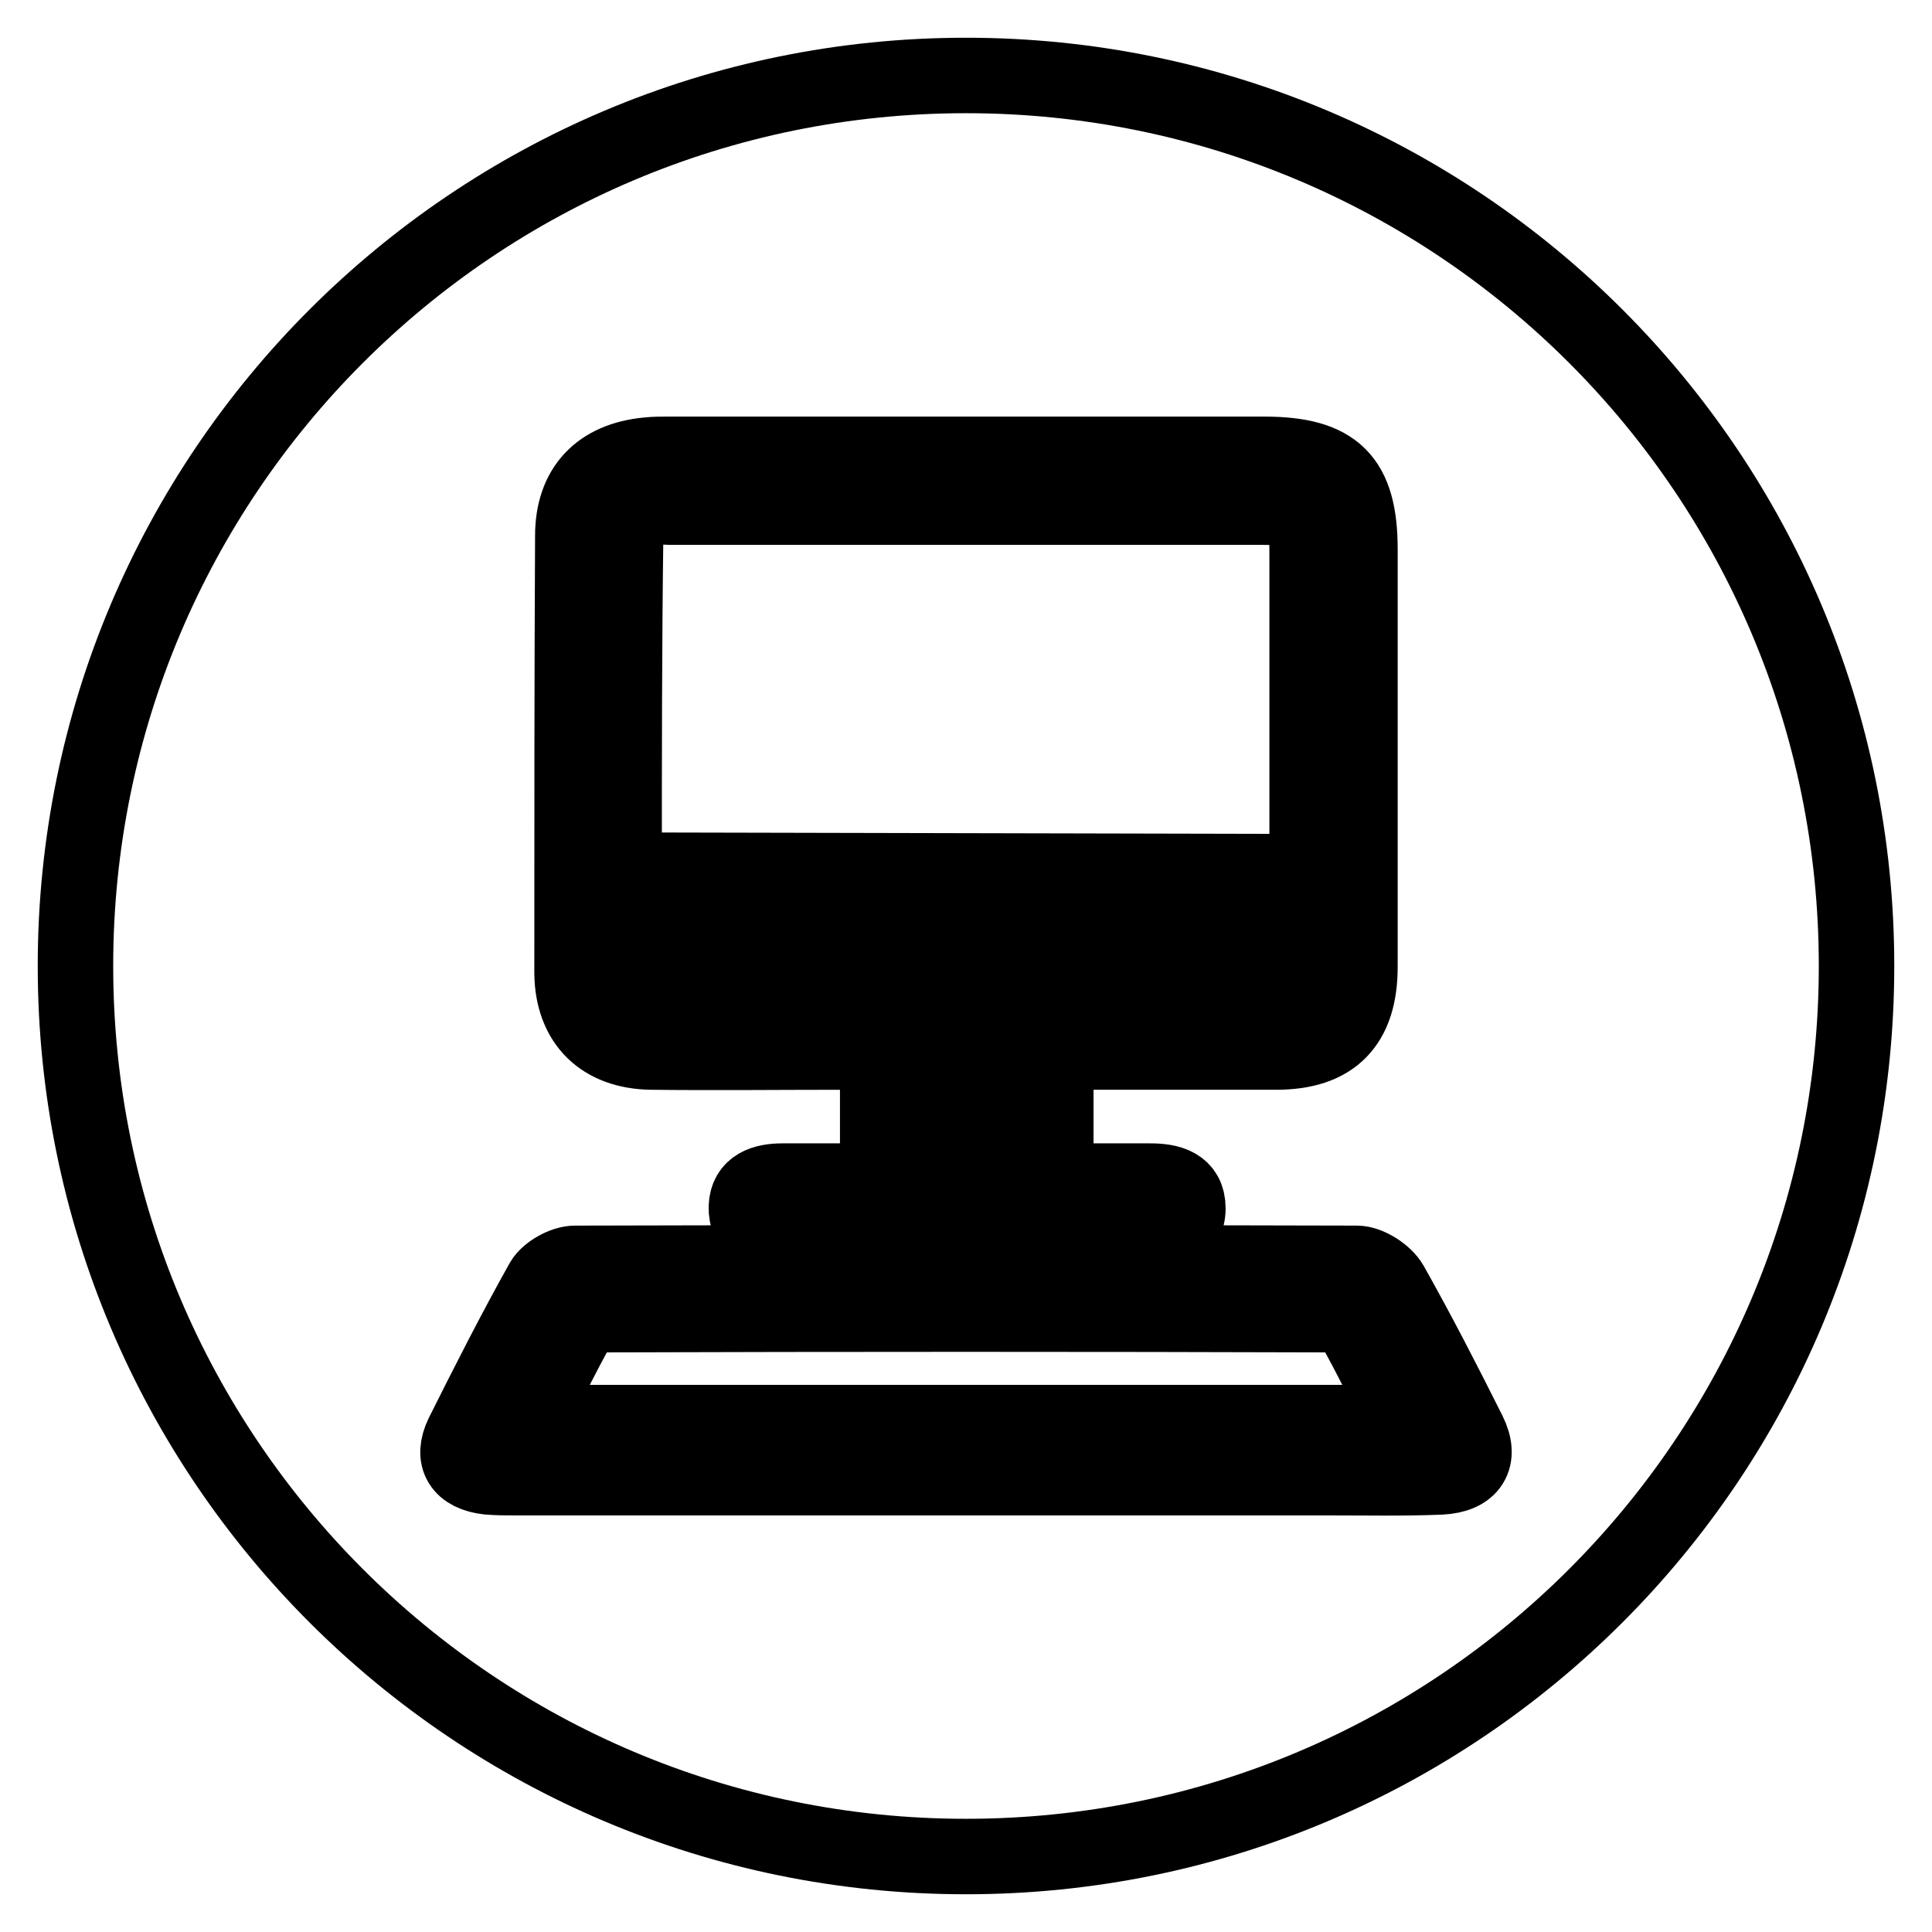
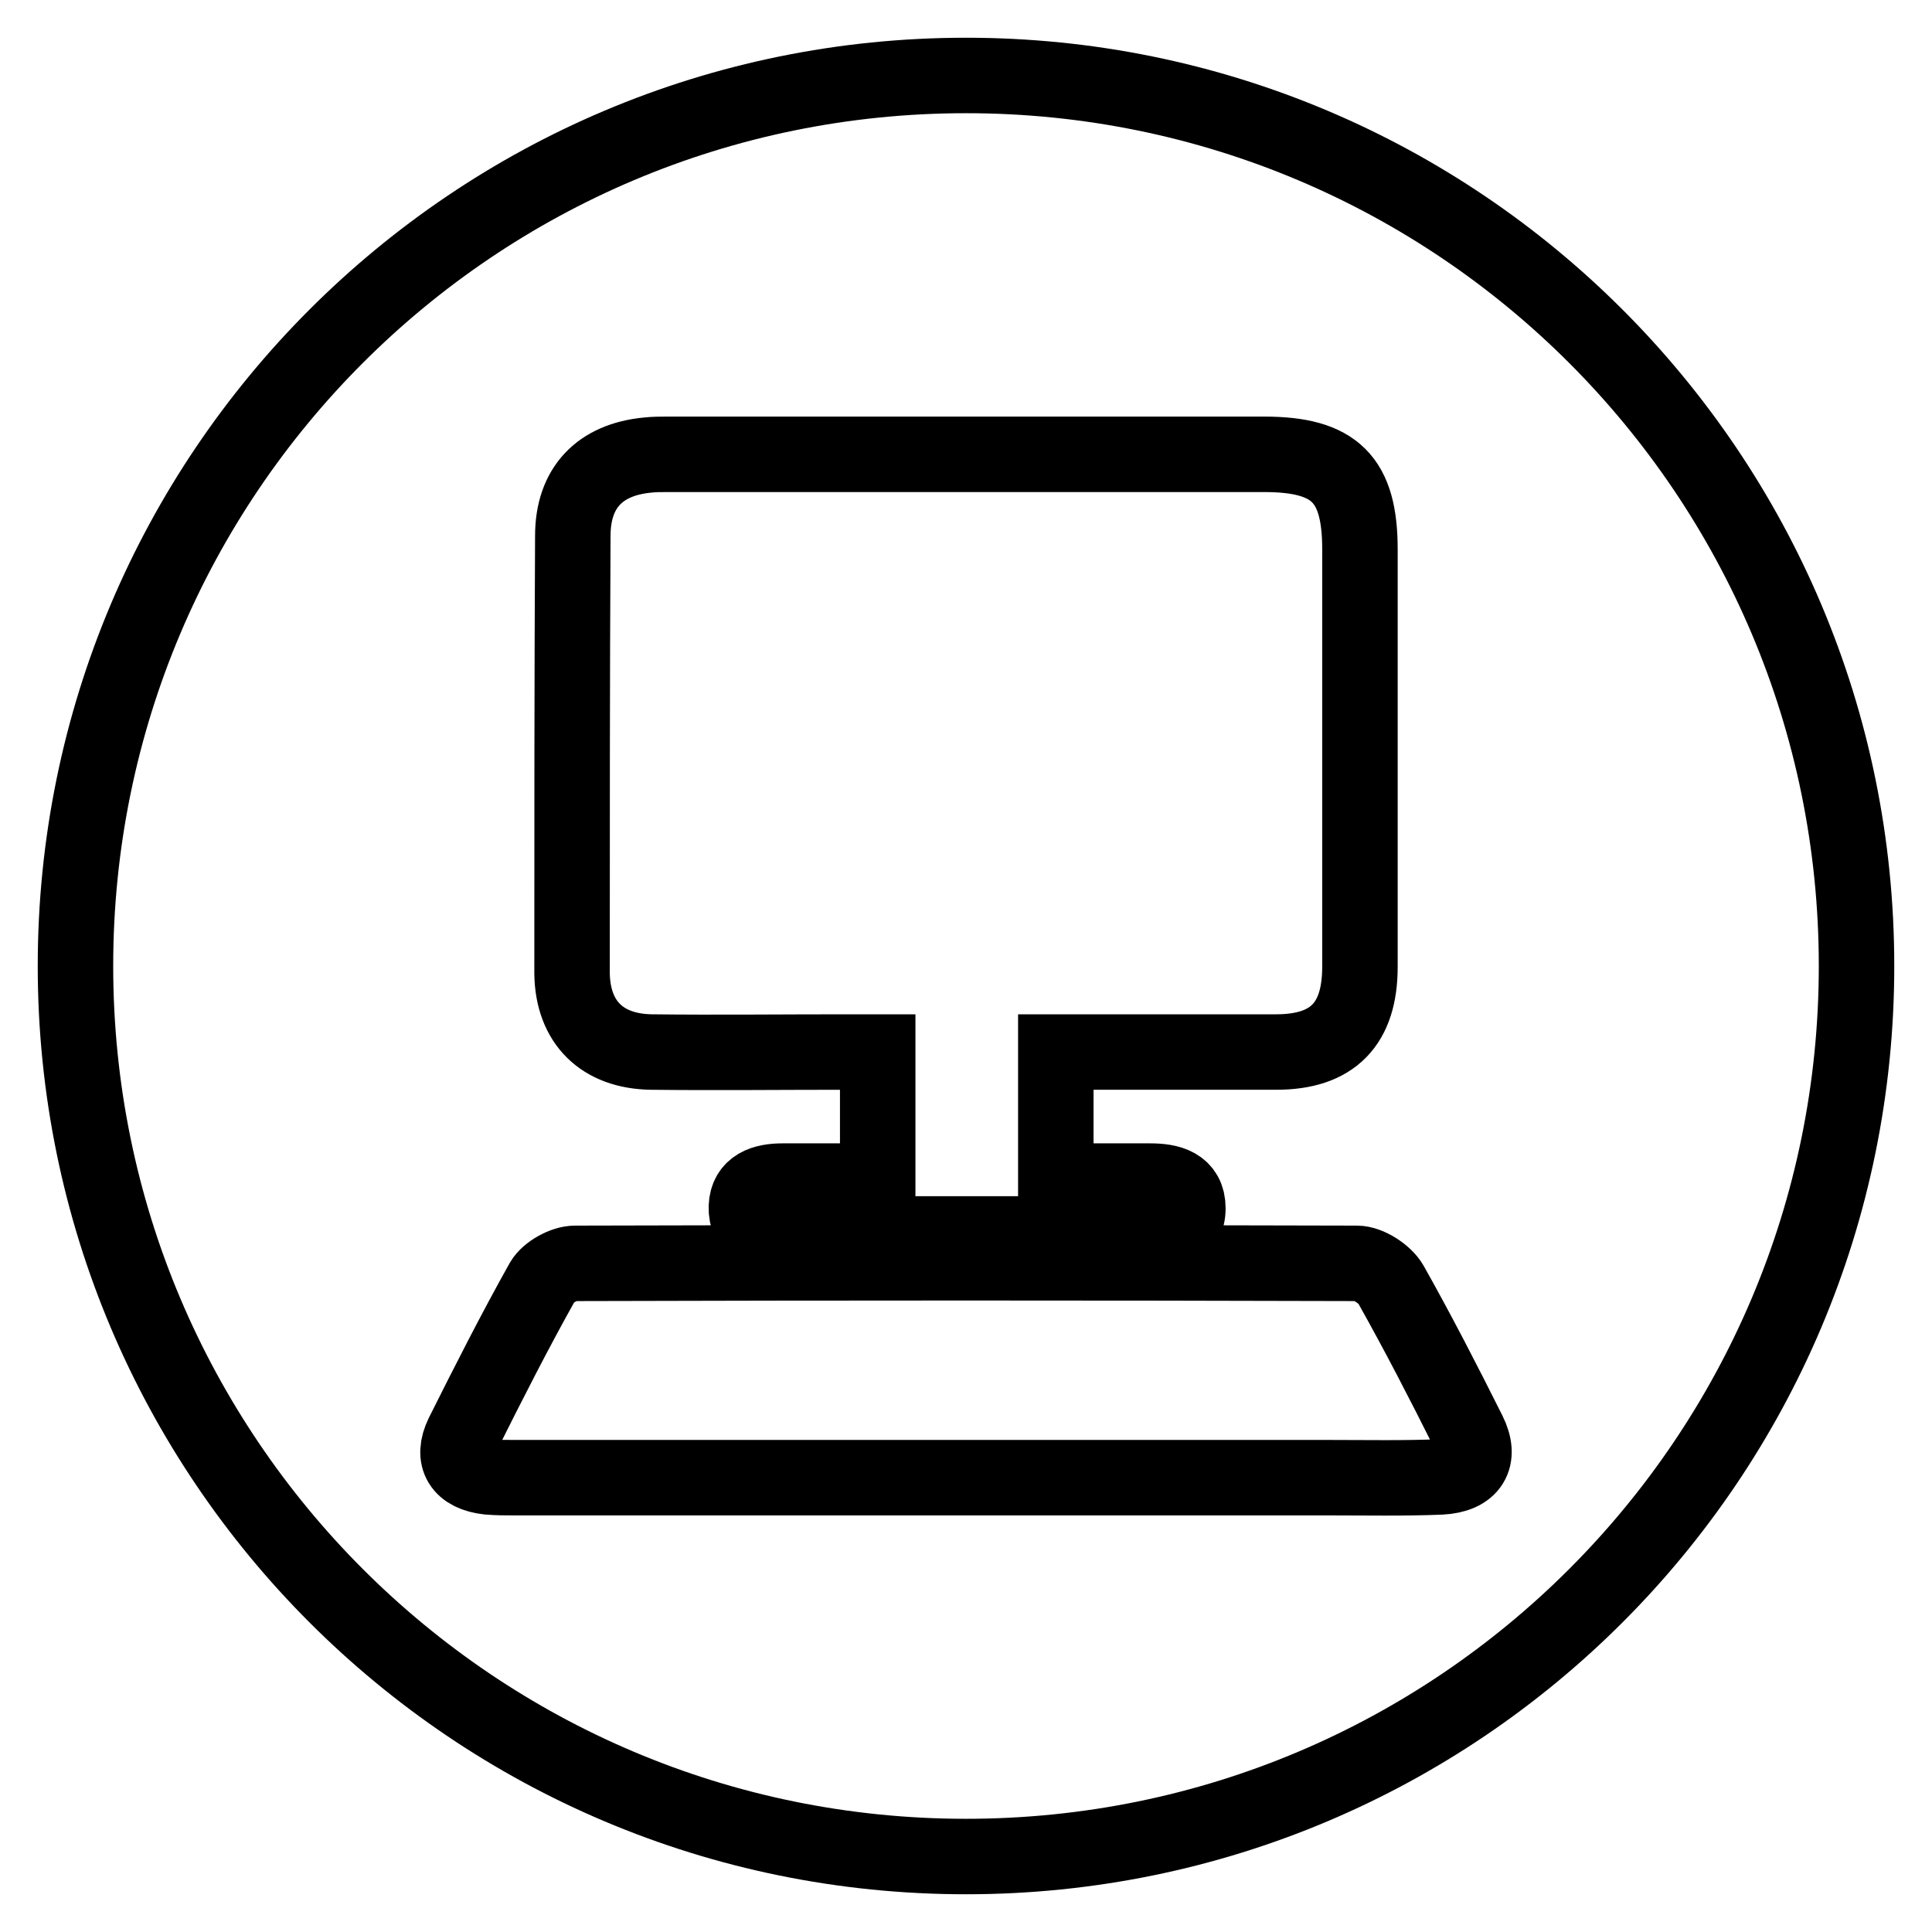
<svg xmlns="http://www.w3.org/2000/svg" version="1.1" x="0px" y="0px" viewBox="0 0 256 256" enable-background="new 0 0 256 256" xml:space="preserve">
  <g>
-     <path stroke-width="10" fill-opacity="0" stroke="#000000" d="M173.2,115.5V73.3c0-5.7-0.3-6.1-6.2-6.1H88.8c-0.9,0-2.1-0.3-2.7,0.1c-1.3,0.9-3.2,2.3-3.2,3.4 c-0.2,14.8-0.2,29.5-0.2,44.6L173.2,115.5z M123.6,139.6v16.6h8.9l0-16.6H123.6z M91,132.4h74c8.6,0,8.6,0,8.1-8.7 c0-0.2-0.2-0.4-0.5-0.8c-29.7,0-59.5,0-89.5,0C82.3,132.3,82.4,132.4,91,132.4z" />
    <path stroke-width="10" fill-opacity="0" stroke="#000000" d="M128,10C62.8,10,10,62.8,10,128c0,65.2,52.8,118,118,118c65.2,0,118-52.8,118-118C246,62.8,193.2,10,128,10 z M75.9,71c0-6.4,3.6-10.1,9.9-10.7c0.9-0.1,1.8-0.1,2.7-0.1c26.3,0,52.7,0,79,0c9.4,0,12.7,3.3,12.7,12.6c0,18.4,0,36.8,0,55.3 c0,7.6-3.6,11.3-11.1,11.3c-9.6,0-19.2,0-29.2,0v17.1c4.3,0,8.4,0,12.5,0c2.6,0,5,0.6,5,3.6c0,3.1-2.5,3.4-5,3.4 c-16.2,0-32.4,0-48.6,0c-2.6,0-5-0.6-4.9-3.6c0.1-2.7,2.3-3.4,4.8-3.4c4.1,0,8.2,0,12.6,0v-17.1H112c-8.6,0-17.1,0.1-25.7,0 c-6.5-0.1-10.4-3.9-10.5-10.4C75.8,109.6,75.8,90.3,75.9,71L75.9,71z M190.9,195.7c-4.9,0.2-9.9,0.1-14.8,0.1H68.2 c-1.2,0-2.3,0-3.5-0.1c-3.6-0.4-4.9-2.5-3.4-5.6c3.4-6.8,6.9-13.7,10.6-20.3c0.7-1.2,2.8-2.4,4.3-2.4c34.5-0.1,69.1-0.1,103.6,0 c1.5,0,3.7,1.4,4.5,2.8c3.6,6.4,7,13,10.3,19.6C196.3,193.2,194.9,195.5,190.9,195.7L190.9,195.7z" />
-     <path stroke-width="10" fill-opacity="0" stroke="#000000" d="M176.3,174.2c-32.2-0.1-64.4-0.1-96.6,0c-1,0-2.5,0.5-2.9,1.2c-2.3,4.1-4.4,8.4-6.8,13.1h116 c-2.4-4.6-4.4-8.9-6.8-13.1C178.8,174.7,177.3,174.2,176.3,174.2z" />
  </g>
</svg>